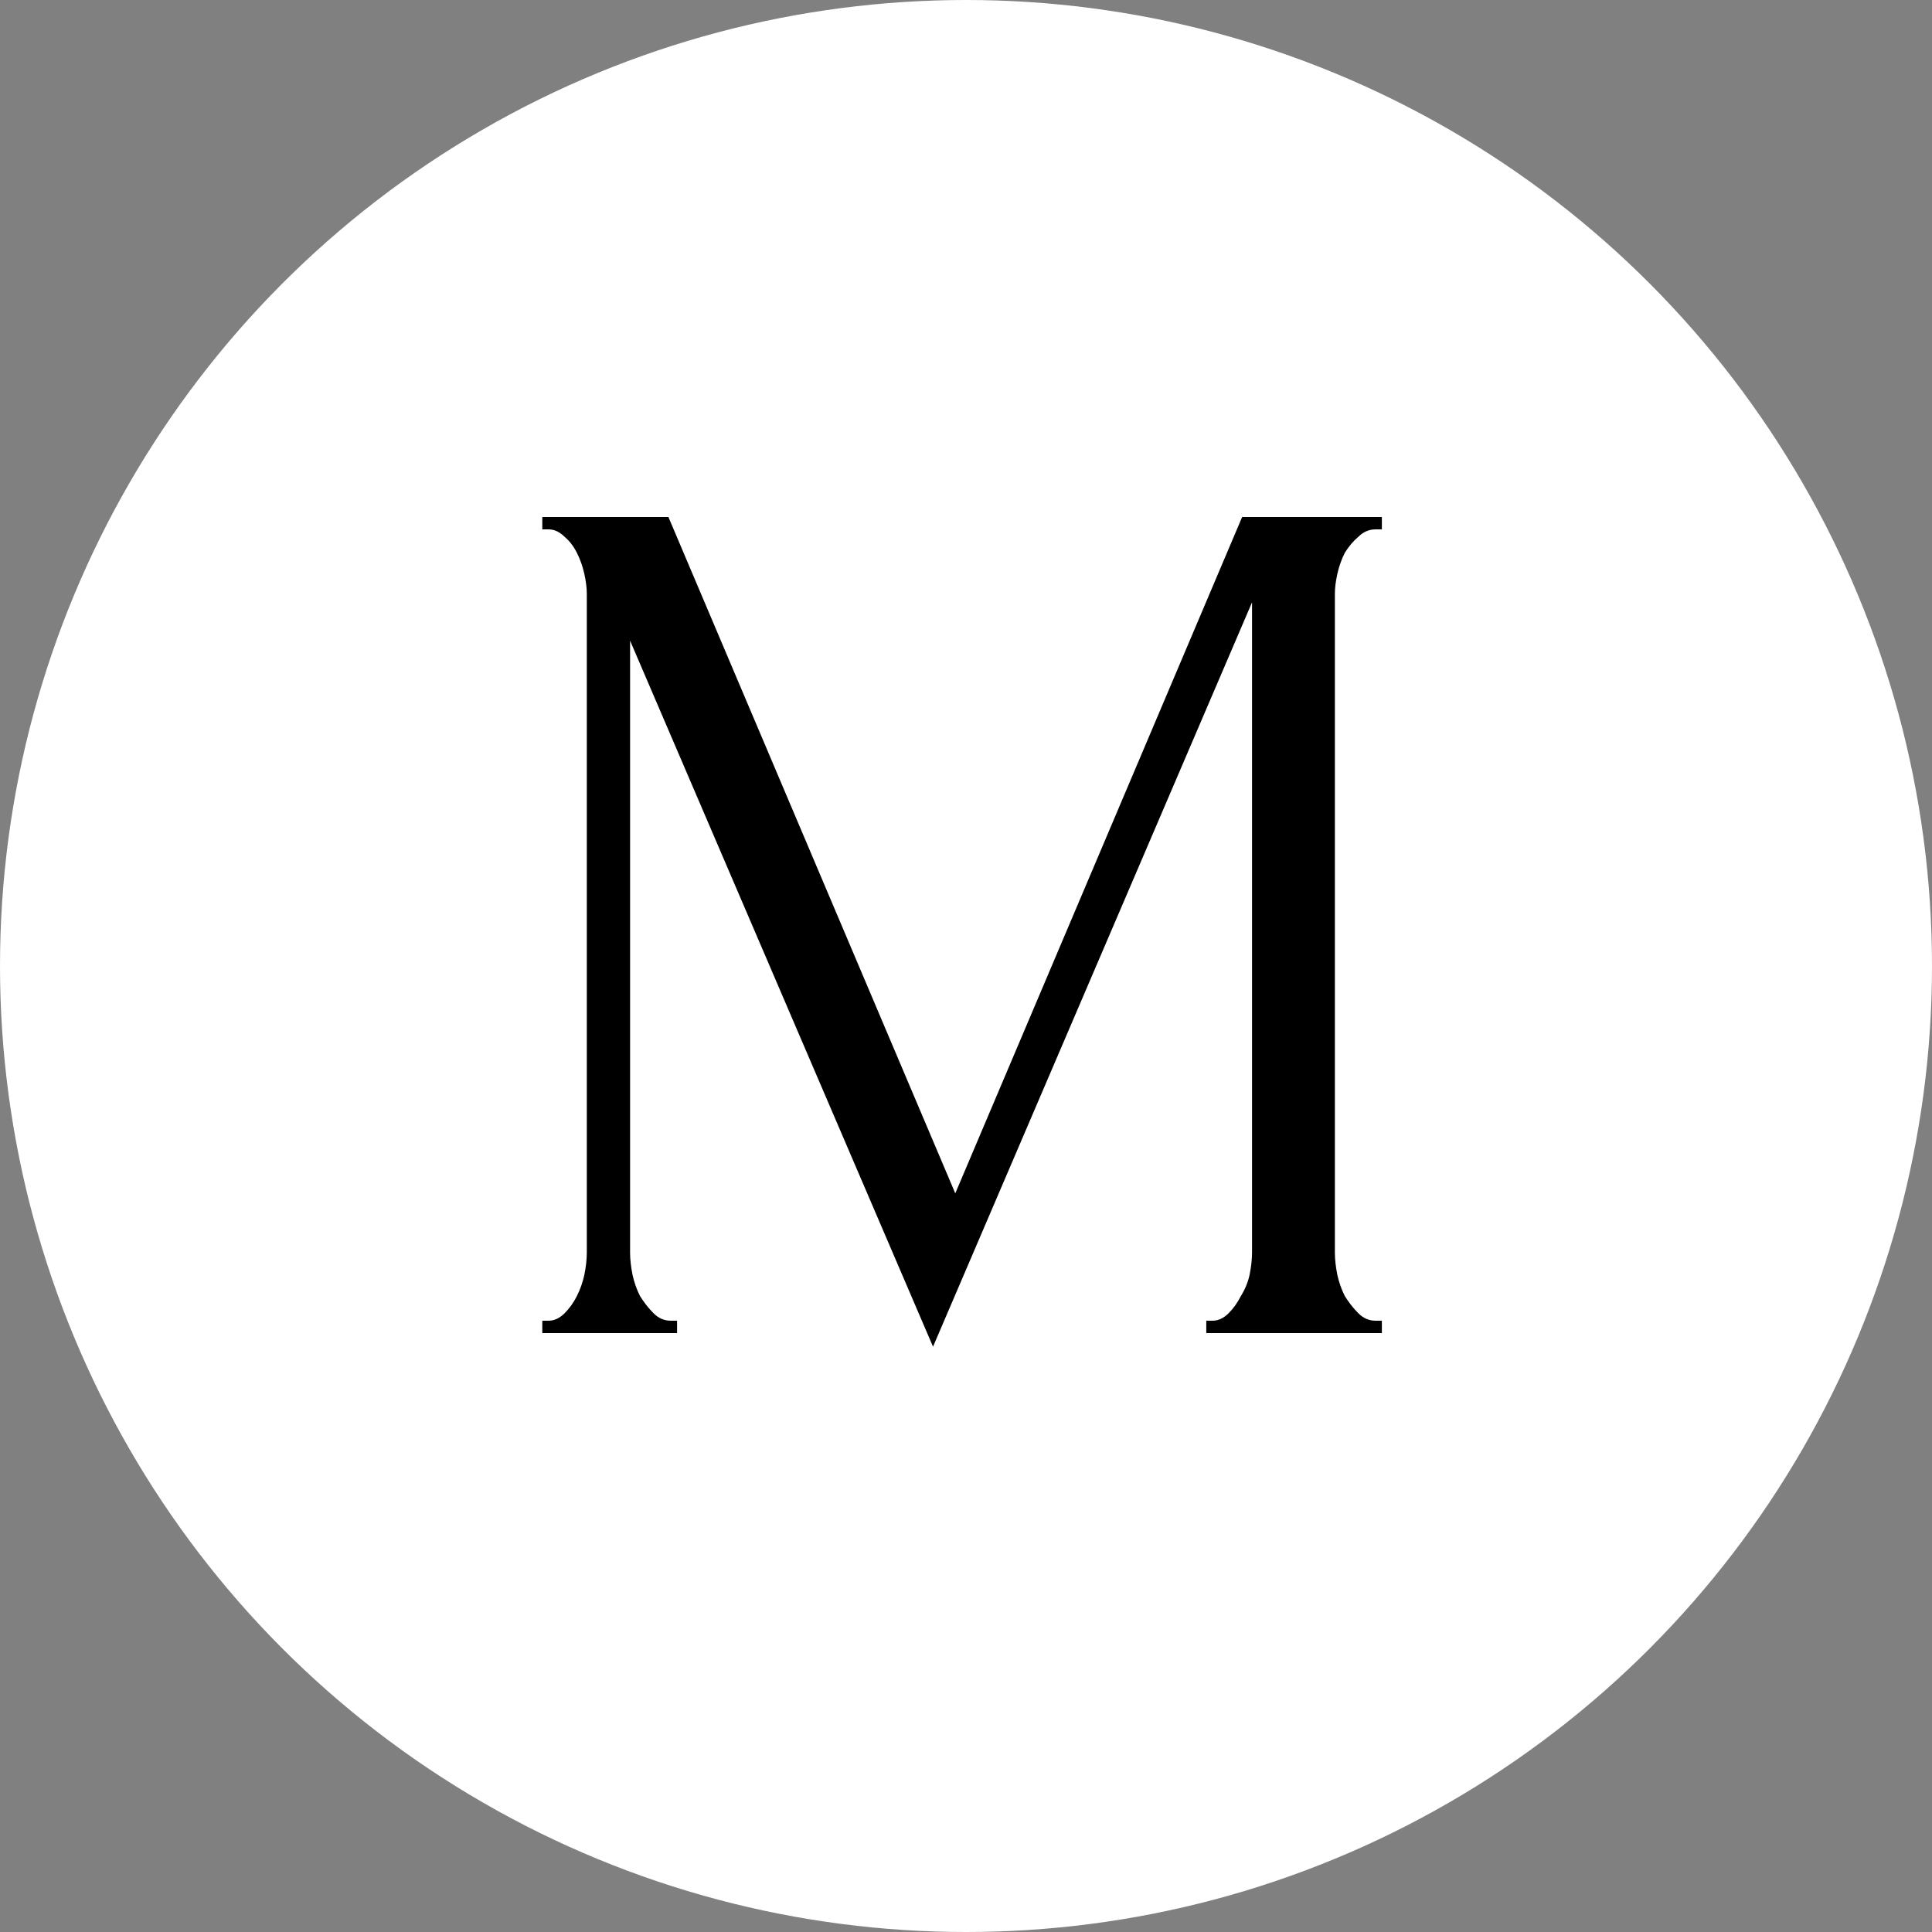
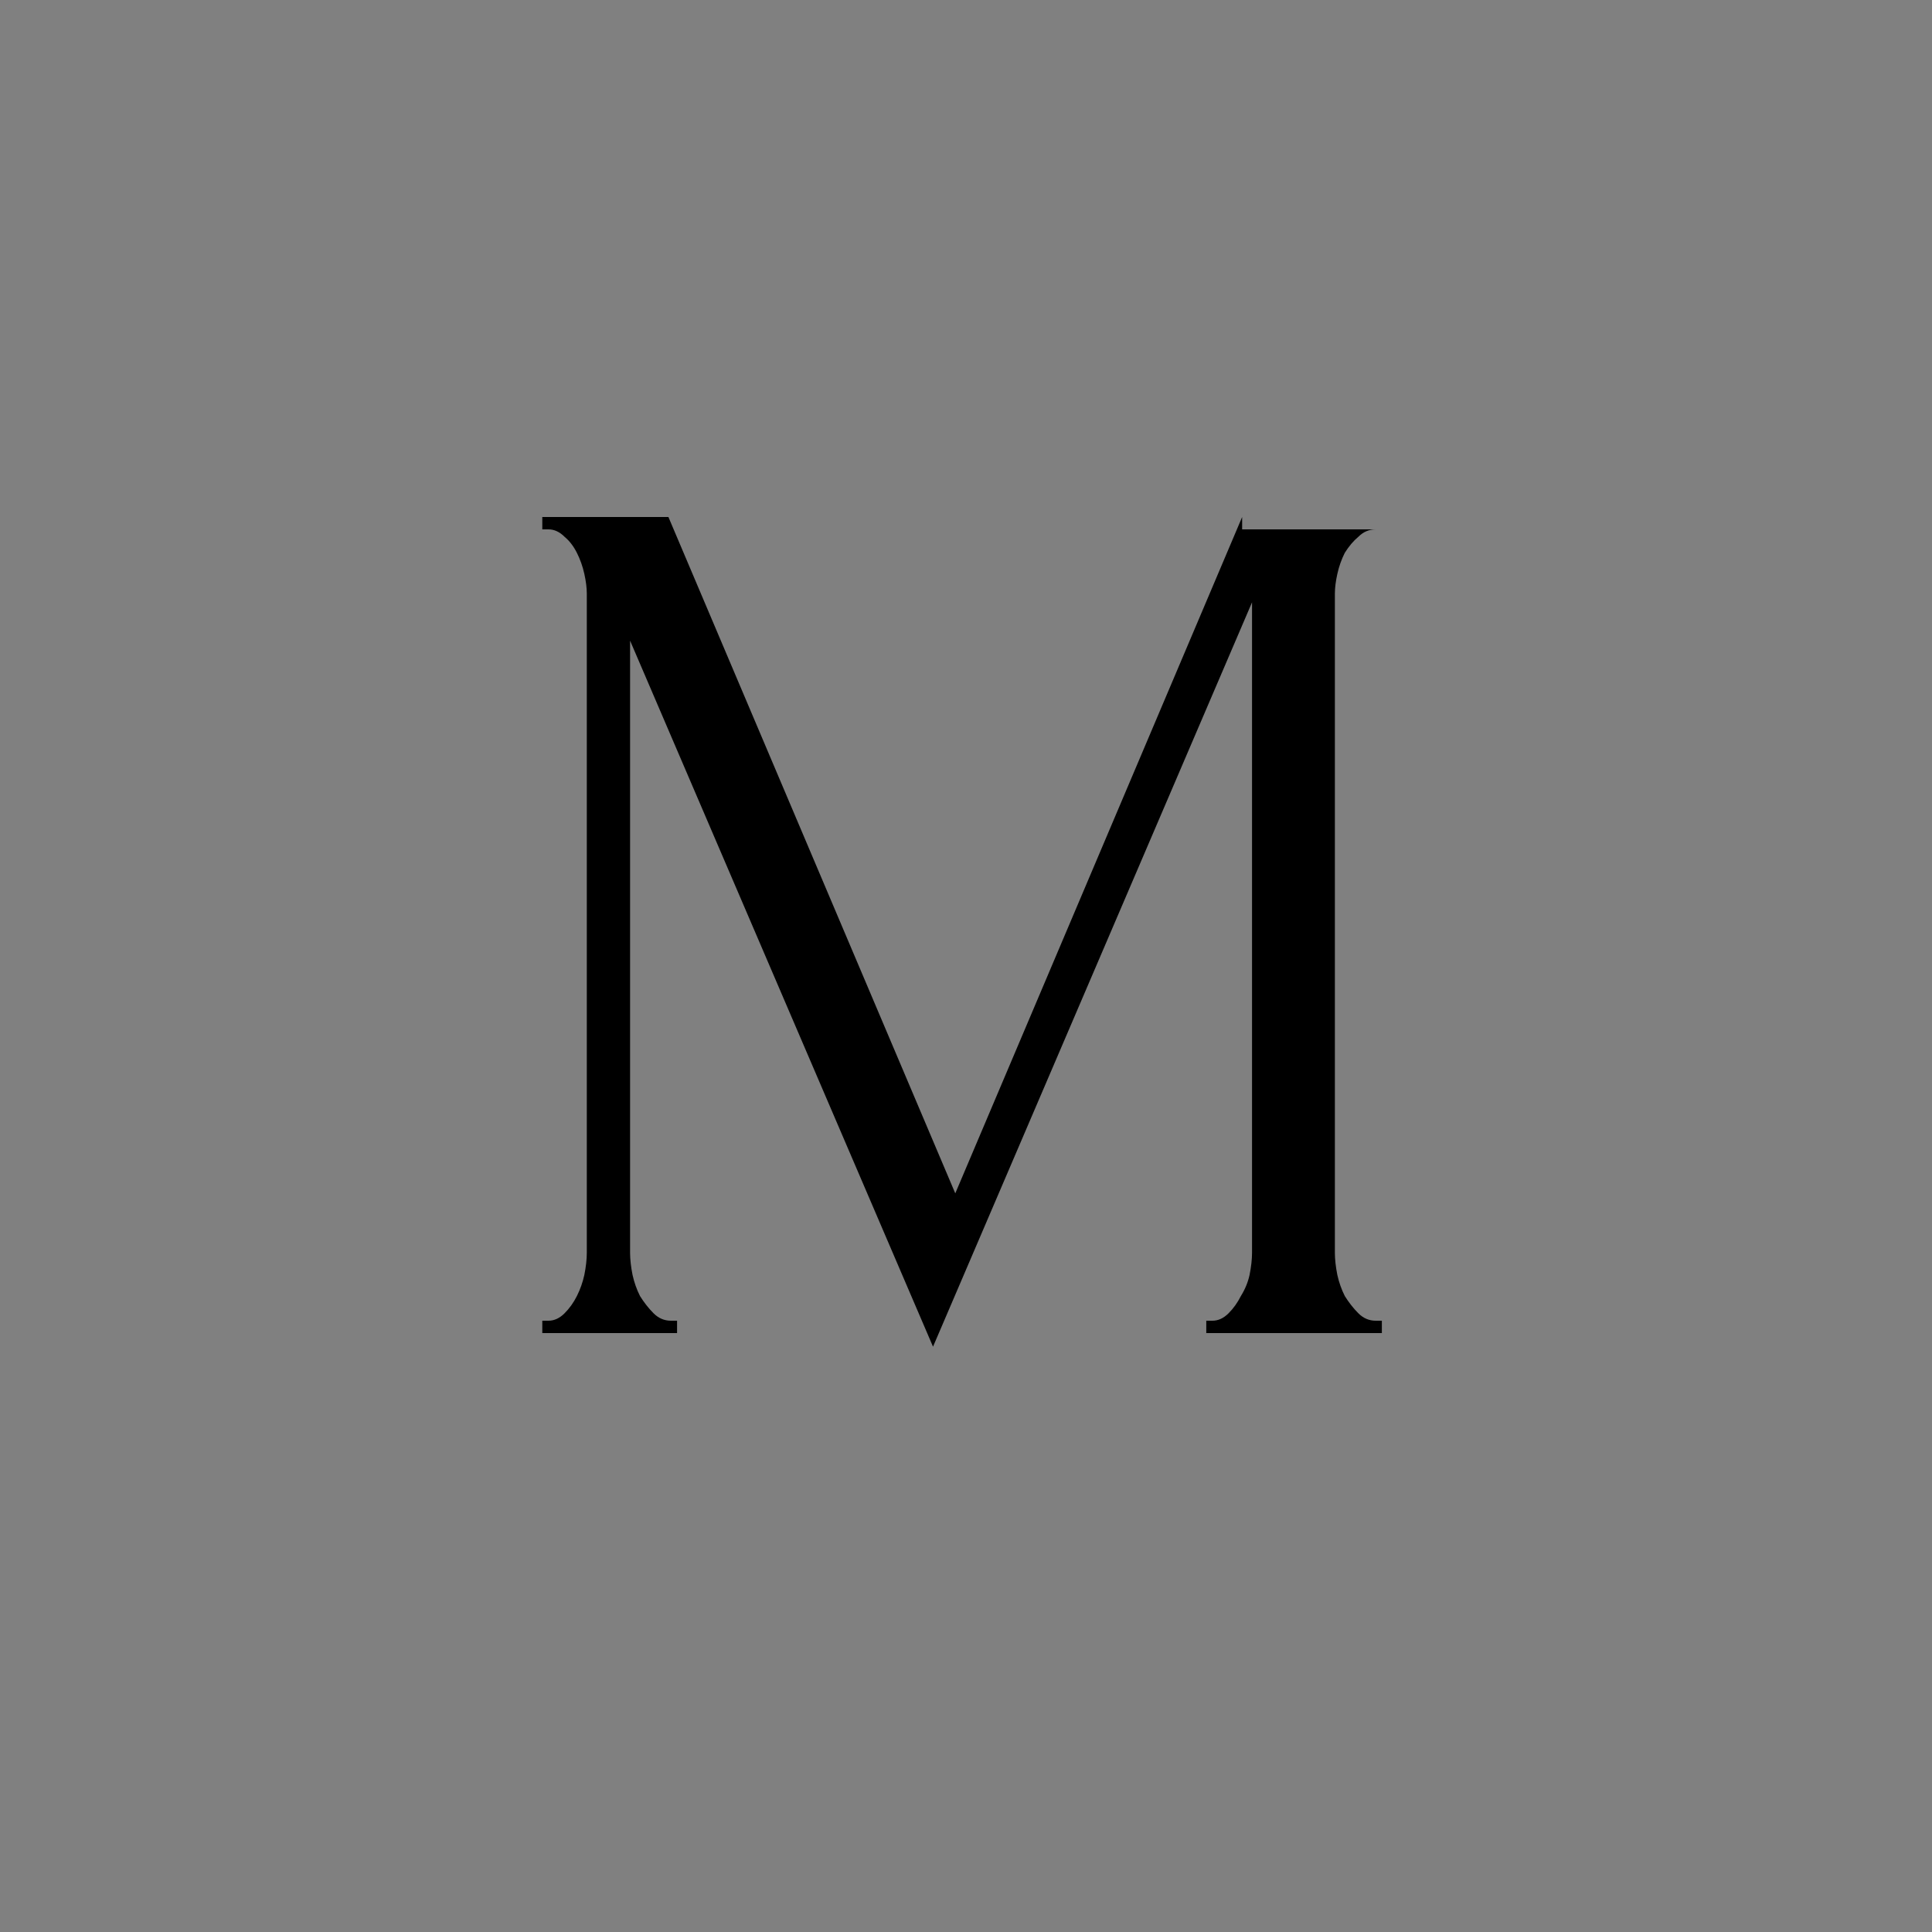
<svg xmlns="http://www.w3.org/2000/svg" width="100" height="100" viewBox="0 0 100 100" fill="none">
  <rect x="0" y="0" width="100" height="100" fill="#808080" stroke="none" />
-   <circle cx="50" cy="50" r="50" fill="white" />
-   <path d="M62.437 68.36H62.757C63.056 68.36 63.333 68.232 63.589 67.976C63.845 67.72 64.058 67.421 64.229 67.08C64.442 66.739 64.592 66.376 64.677 65.992C64.762 65.565 64.805 65.181 64.805 64.84V31.176L48.293 69.704L32.613 33.16V64.84C32.613 65.181 32.656 65.565 32.741 65.992C32.826 66.376 32.954 66.739 33.125 67.08C33.338 67.421 33.573 67.72 33.829 67.976C34.085 68.232 34.384 68.36 34.725 68.36H35.045V69H28.069V68.36H28.389C28.688 68.36 28.965 68.232 29.221 67.976C29.477 67.72 29.69 67.421 29.861 67.08C30.032 66.739 30.16 66.376 30.245 65.992C30.33 65.565 30.373 65.181 30.373 64.84V30.728C30.373 30.429 30.33 30.088 30.245 29.704C30.16 29.32 30.032 28.957 29.861 28.616C29.69 28.275 29.477 27.997 29.221 27.784C28.965 27.528 28.688 27.4 28.389 27.4H28.069V26.76H34.597L49.445 61.768L64.293 26.76H71.525V27.4H71.205C70.864 27.4 70.565 27.528 70.309 27.784C70.053 27.997 69.818 28.275 69.605 28.616C69.434 28.957 69.306 29.32 69.221 29.704C69.136 30.088 69.093 30.429 69.093 30.728V64.84C69.093 65.181 69.136 65.565 69.221 65.992C69.306 66.376 69.434 66.739 69.605 67.08C69.818 67.421 70.053 67.72 70.309 67.976C70.565 68.232 70.864 68.36 71.205 68.36H71.525V69H62.437V68.36Z" fill="black" />
+   <path d="M62.437 68.36H62.757C63.056 68.36 63.333 68.232 63.589 67.976C63.845 67.72 64.058 67.421 64.229 67.08C64.442 66.739 64.592 66.376 64.677 65.992C64.762 65.565 64.805 65.181 64.805 64.84V31.176L48.293 69.704L32.613 33.16V64.84C32.613 65.181 32.656 65.565 32.741 65.992C32.826 66.376 32.954 66.739 33.125 67.08C33.338 67.421 33.573 67.72 33.829 67.976C34.085 68.232 34.384 68.36 34.725 68.36H35.045V69H28.069V68.36H28.389C28.688 68.36 28.965 68.232 29.221 67.976C29.477 67.72 29.69 67.421 29.861 67.08C30.032 66.739 30.16 66.376 30.245 65.992C30.33 65.565 30.373 65.181 30.373 64.84V30.728C30.373 30.429 30.33 30.088 30.245 29.704C30.16 29.32 30.032 28.957 29.861 28.616C29.69 28.275 29.477 27.997 29.221 27.784C28.965 27.528 28.688 27.4 28.389 27.4H28.069V26.76H34.597L49.445 61.768L64.293 26.76V27.4H71.205C70.864 27.4 70.565 27.528 70.309 27.784C70.053 27.997 69.818 28.275 69.605 28.616C69.434 28.957 69.306 29.32 69.221 29.704C69.136 30.088 69.093 30.429 69.093 30.728V64.84C69.093 65.181 69.136 65.565 69.221 65.992C69.306 66.376 69.434 66.739 69.605 67.08C69.818 67.421 70.053 67.72 70.309 67.976C70.565 68.232 70.864 68.36 71.205 68.36H71.525V69H62.437V68.36Z" fill="black" />
</svg>